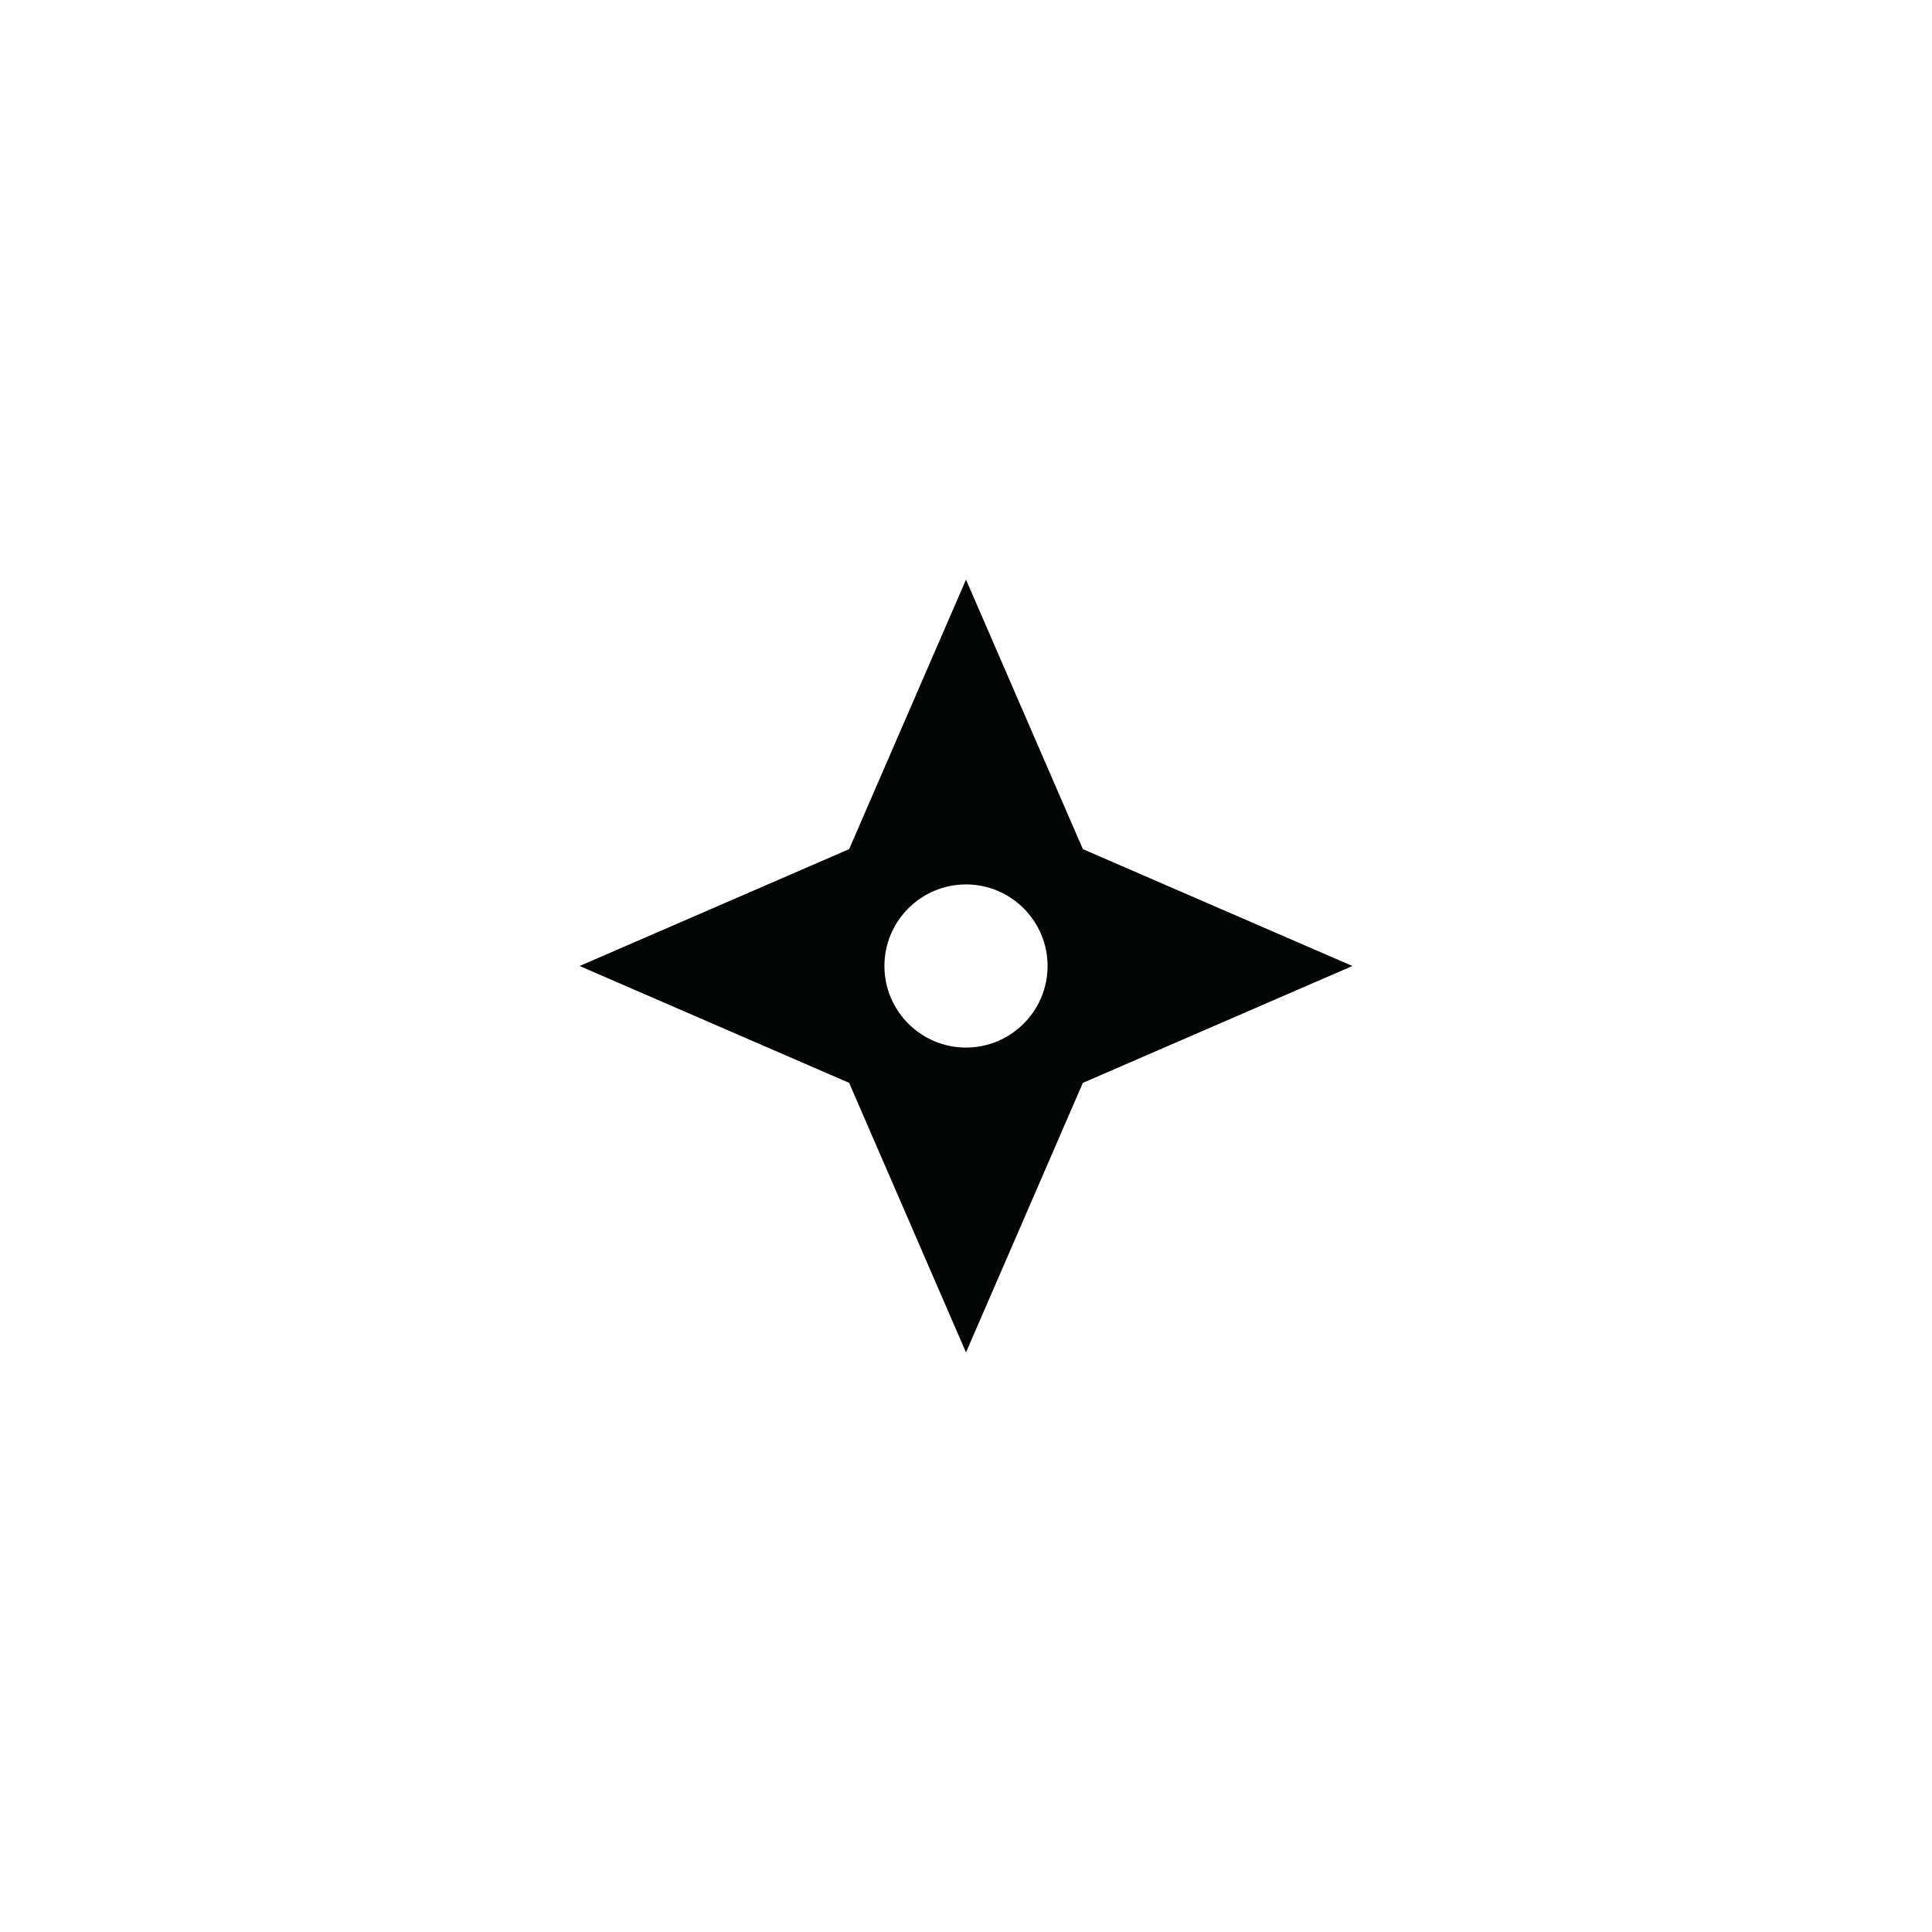
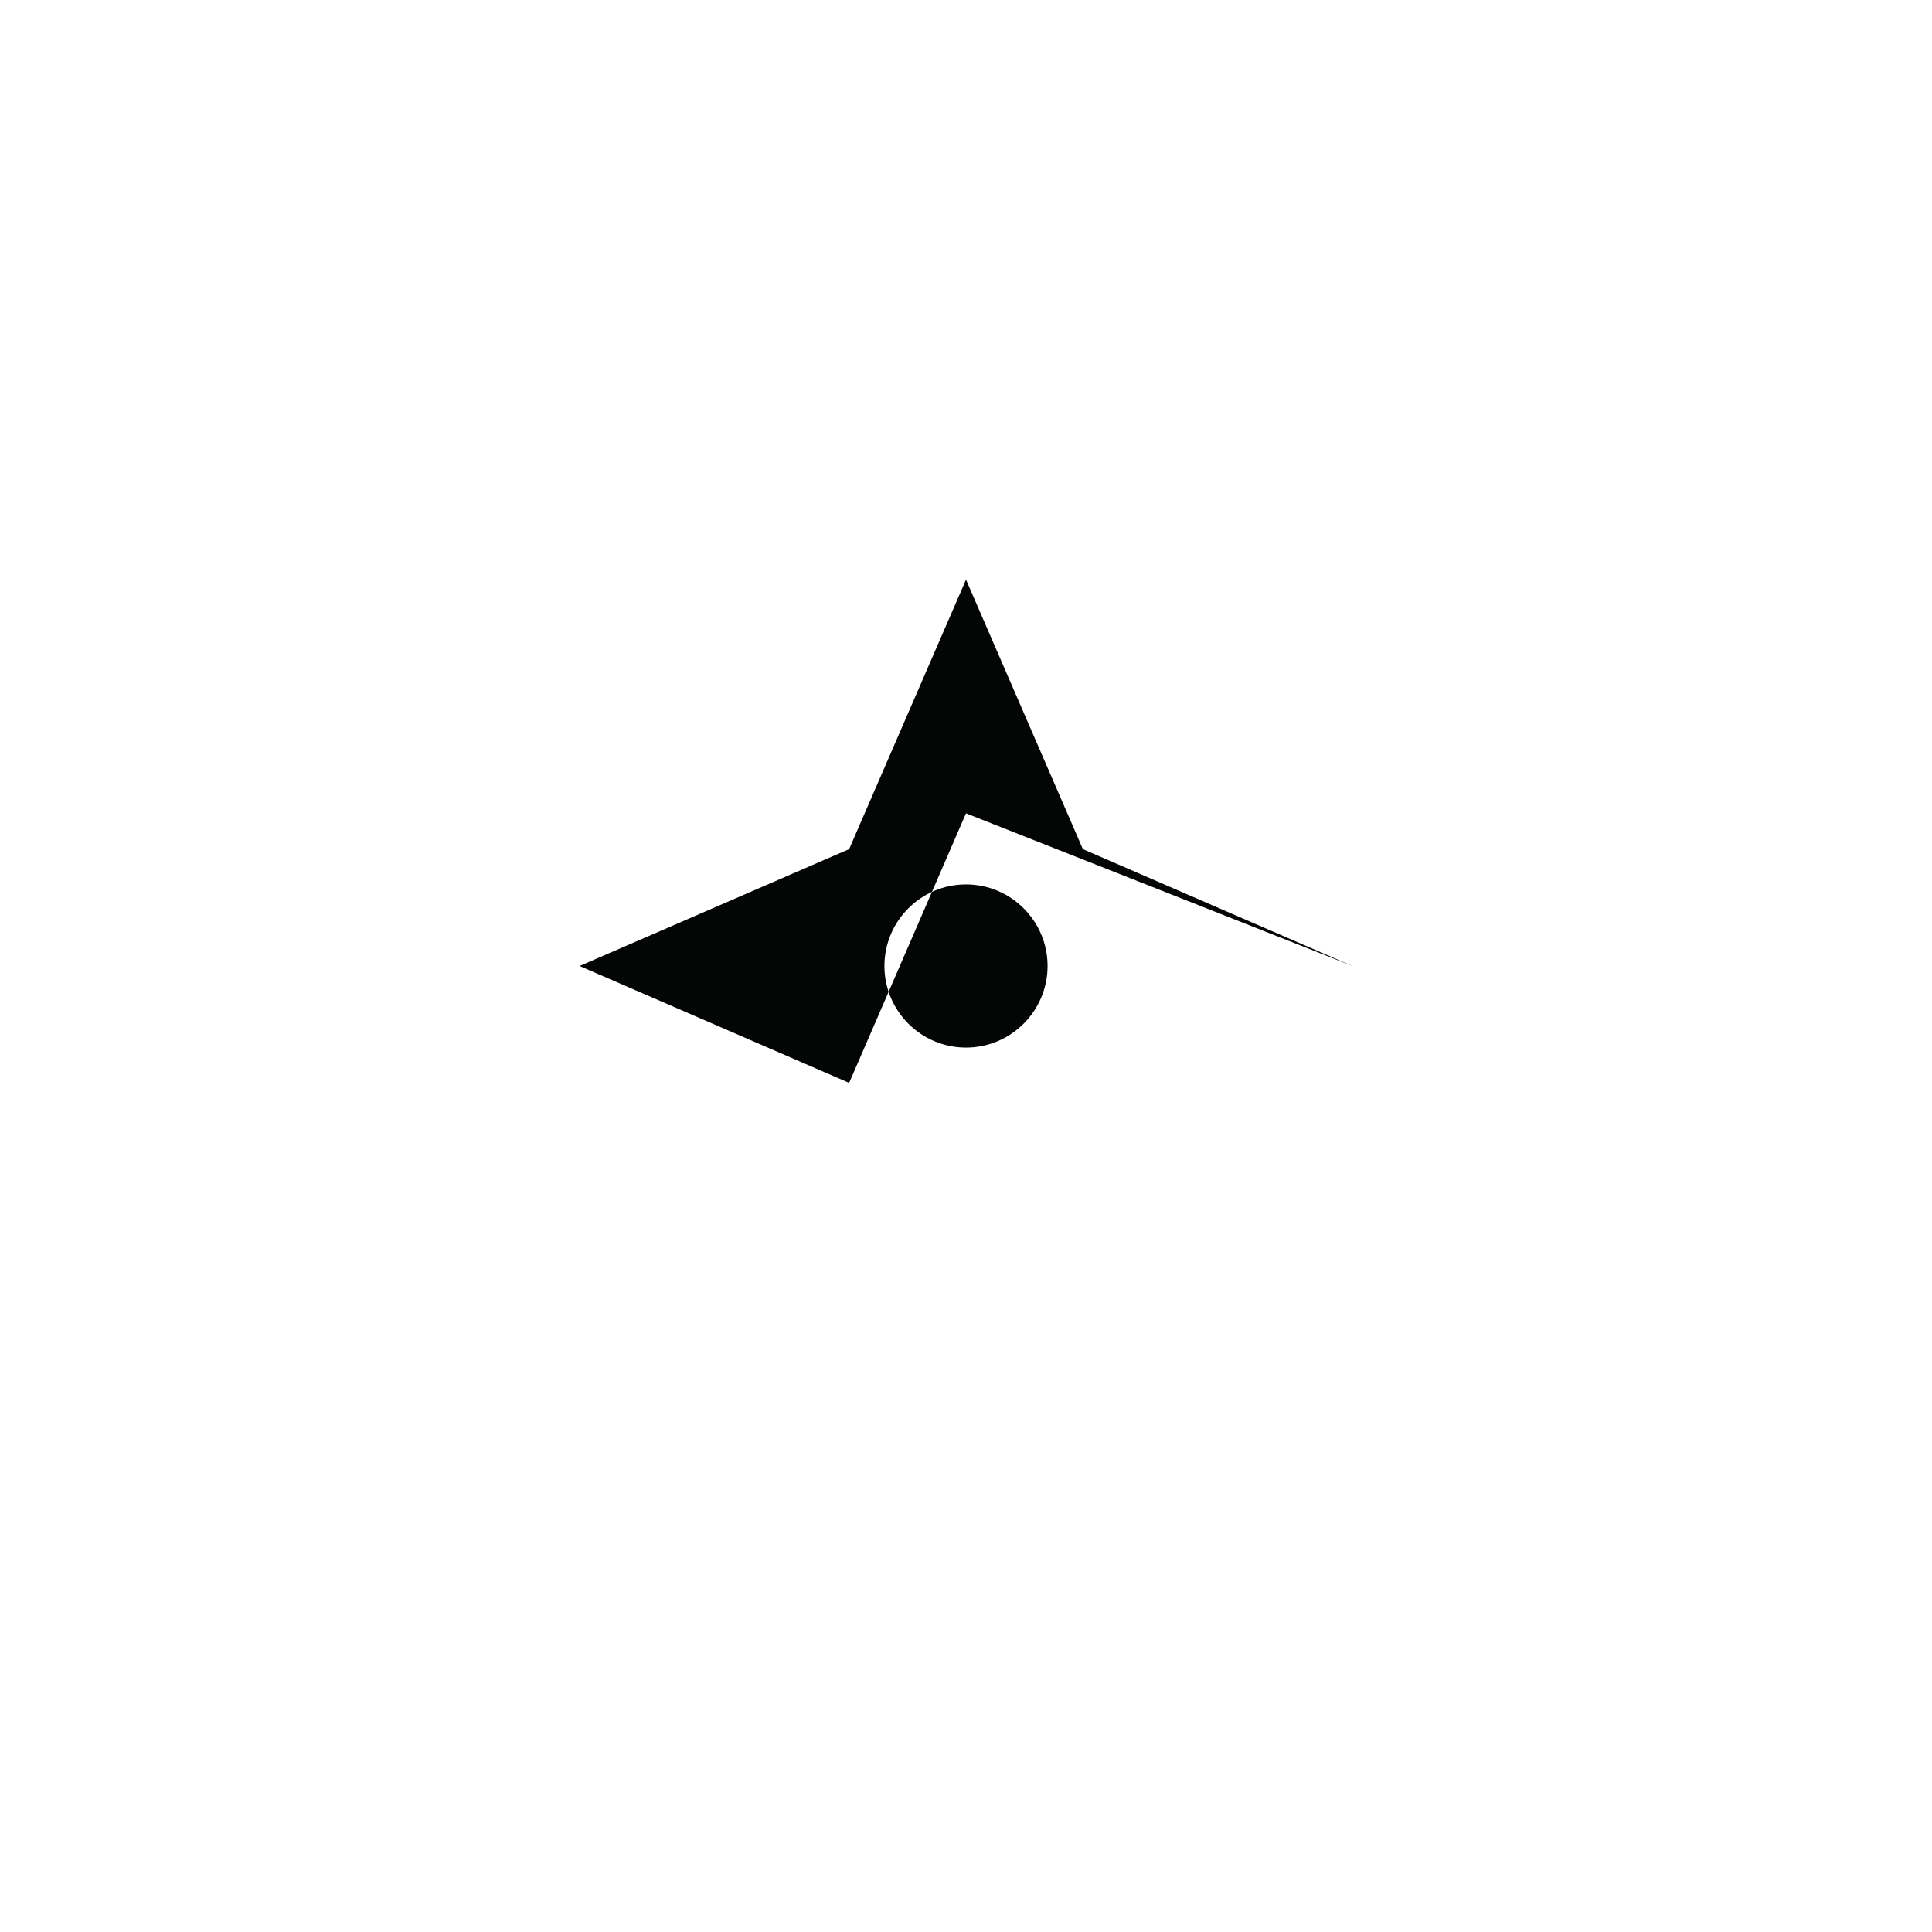
<svg xmlns="http://www.w3.org/2000/svg" width="1080" viewBox="0 0 810 810" height="1080" version="1.0">
-   <path fill="#040606" d="M405 439.2c-18.86 0-34.2-15.34-34.2-34.2 0-18.86 15.34-34.2 34.2-34.2 18.86 0 34.2 15.34 34.2 34.2 0 18.86-15.34 34.2-34.2 34.2Zm0-196.2-48.996 113.004L243 405l113.004 48.996L405 567l48.996-113.004L567 405l-113.004-48.996L405 243" />
+   <path fill="#040606" d="M405 439.2c-18.86 0-34.2-15.34-34.2-34.2 0-18.86 15.34-34.2 34.2-34.2 18.86 0 34.2 15.34 34.2 34.2 0 18.86-15.34 34.2-34.2 34.2Zm0-196.2-48.996 113.004L243 405l113.004 48.996l48.996-113.004L567 405l-113.004-48.996L405 243" />
</svg>